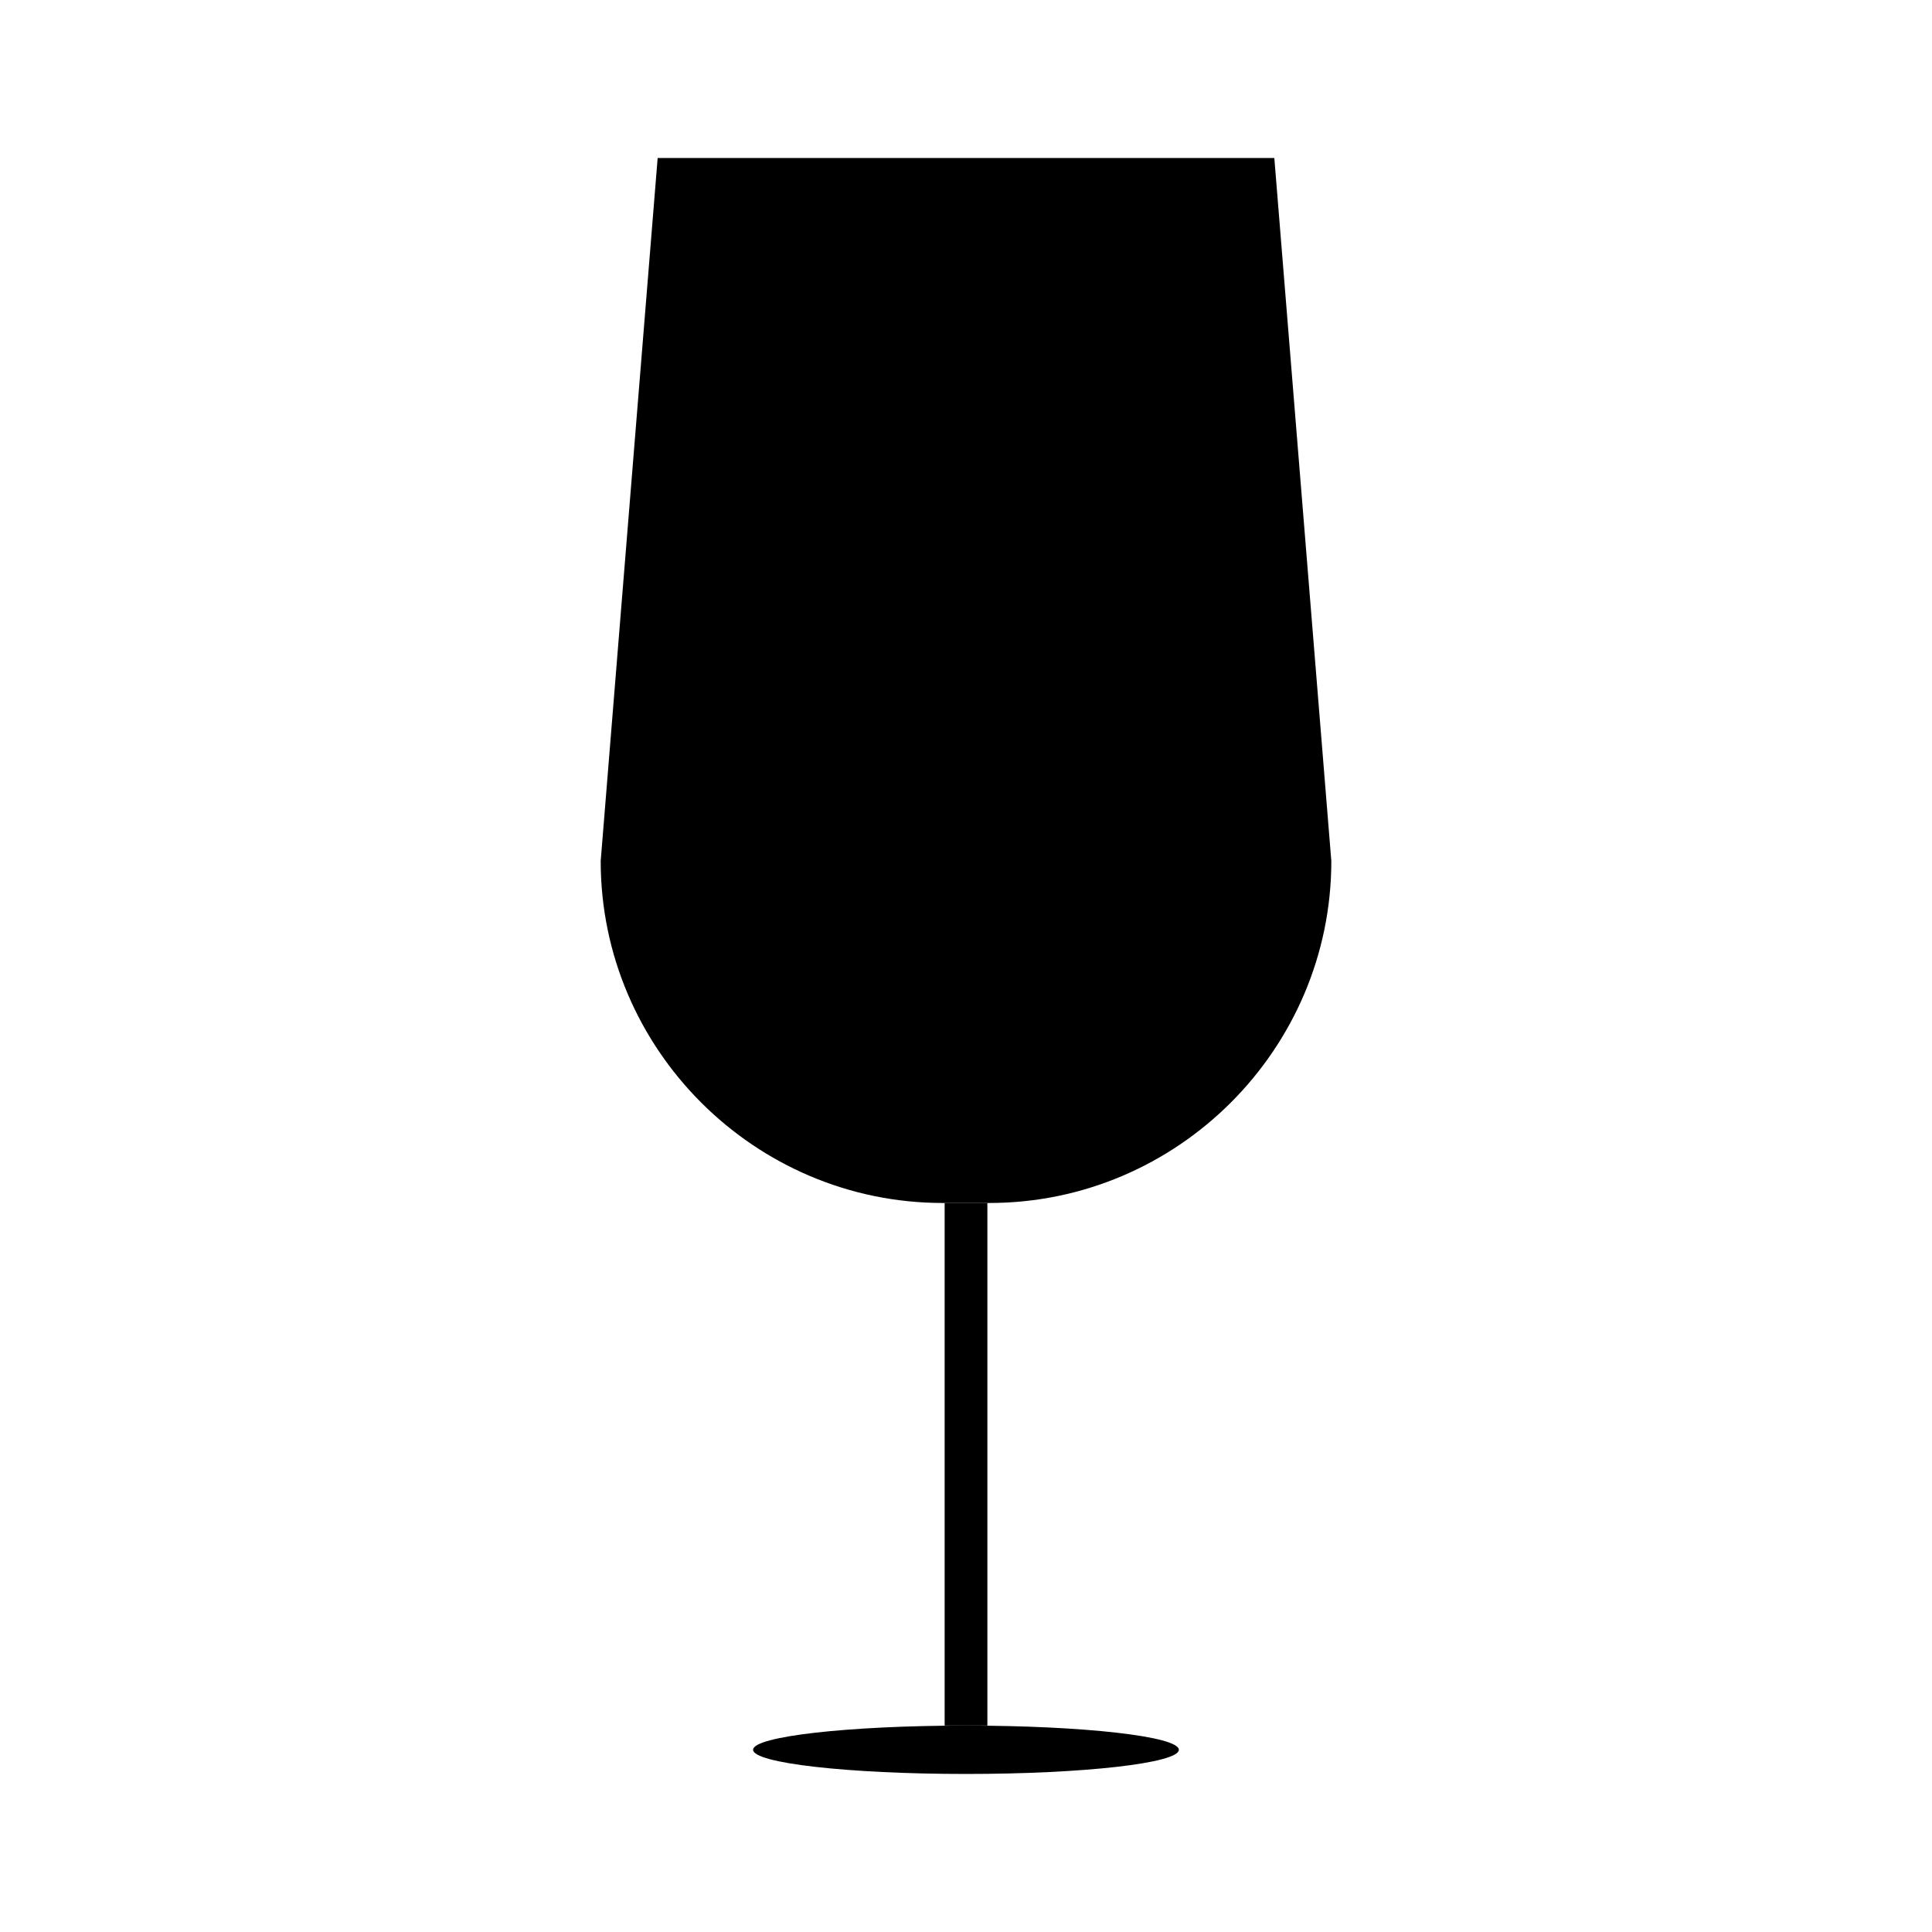
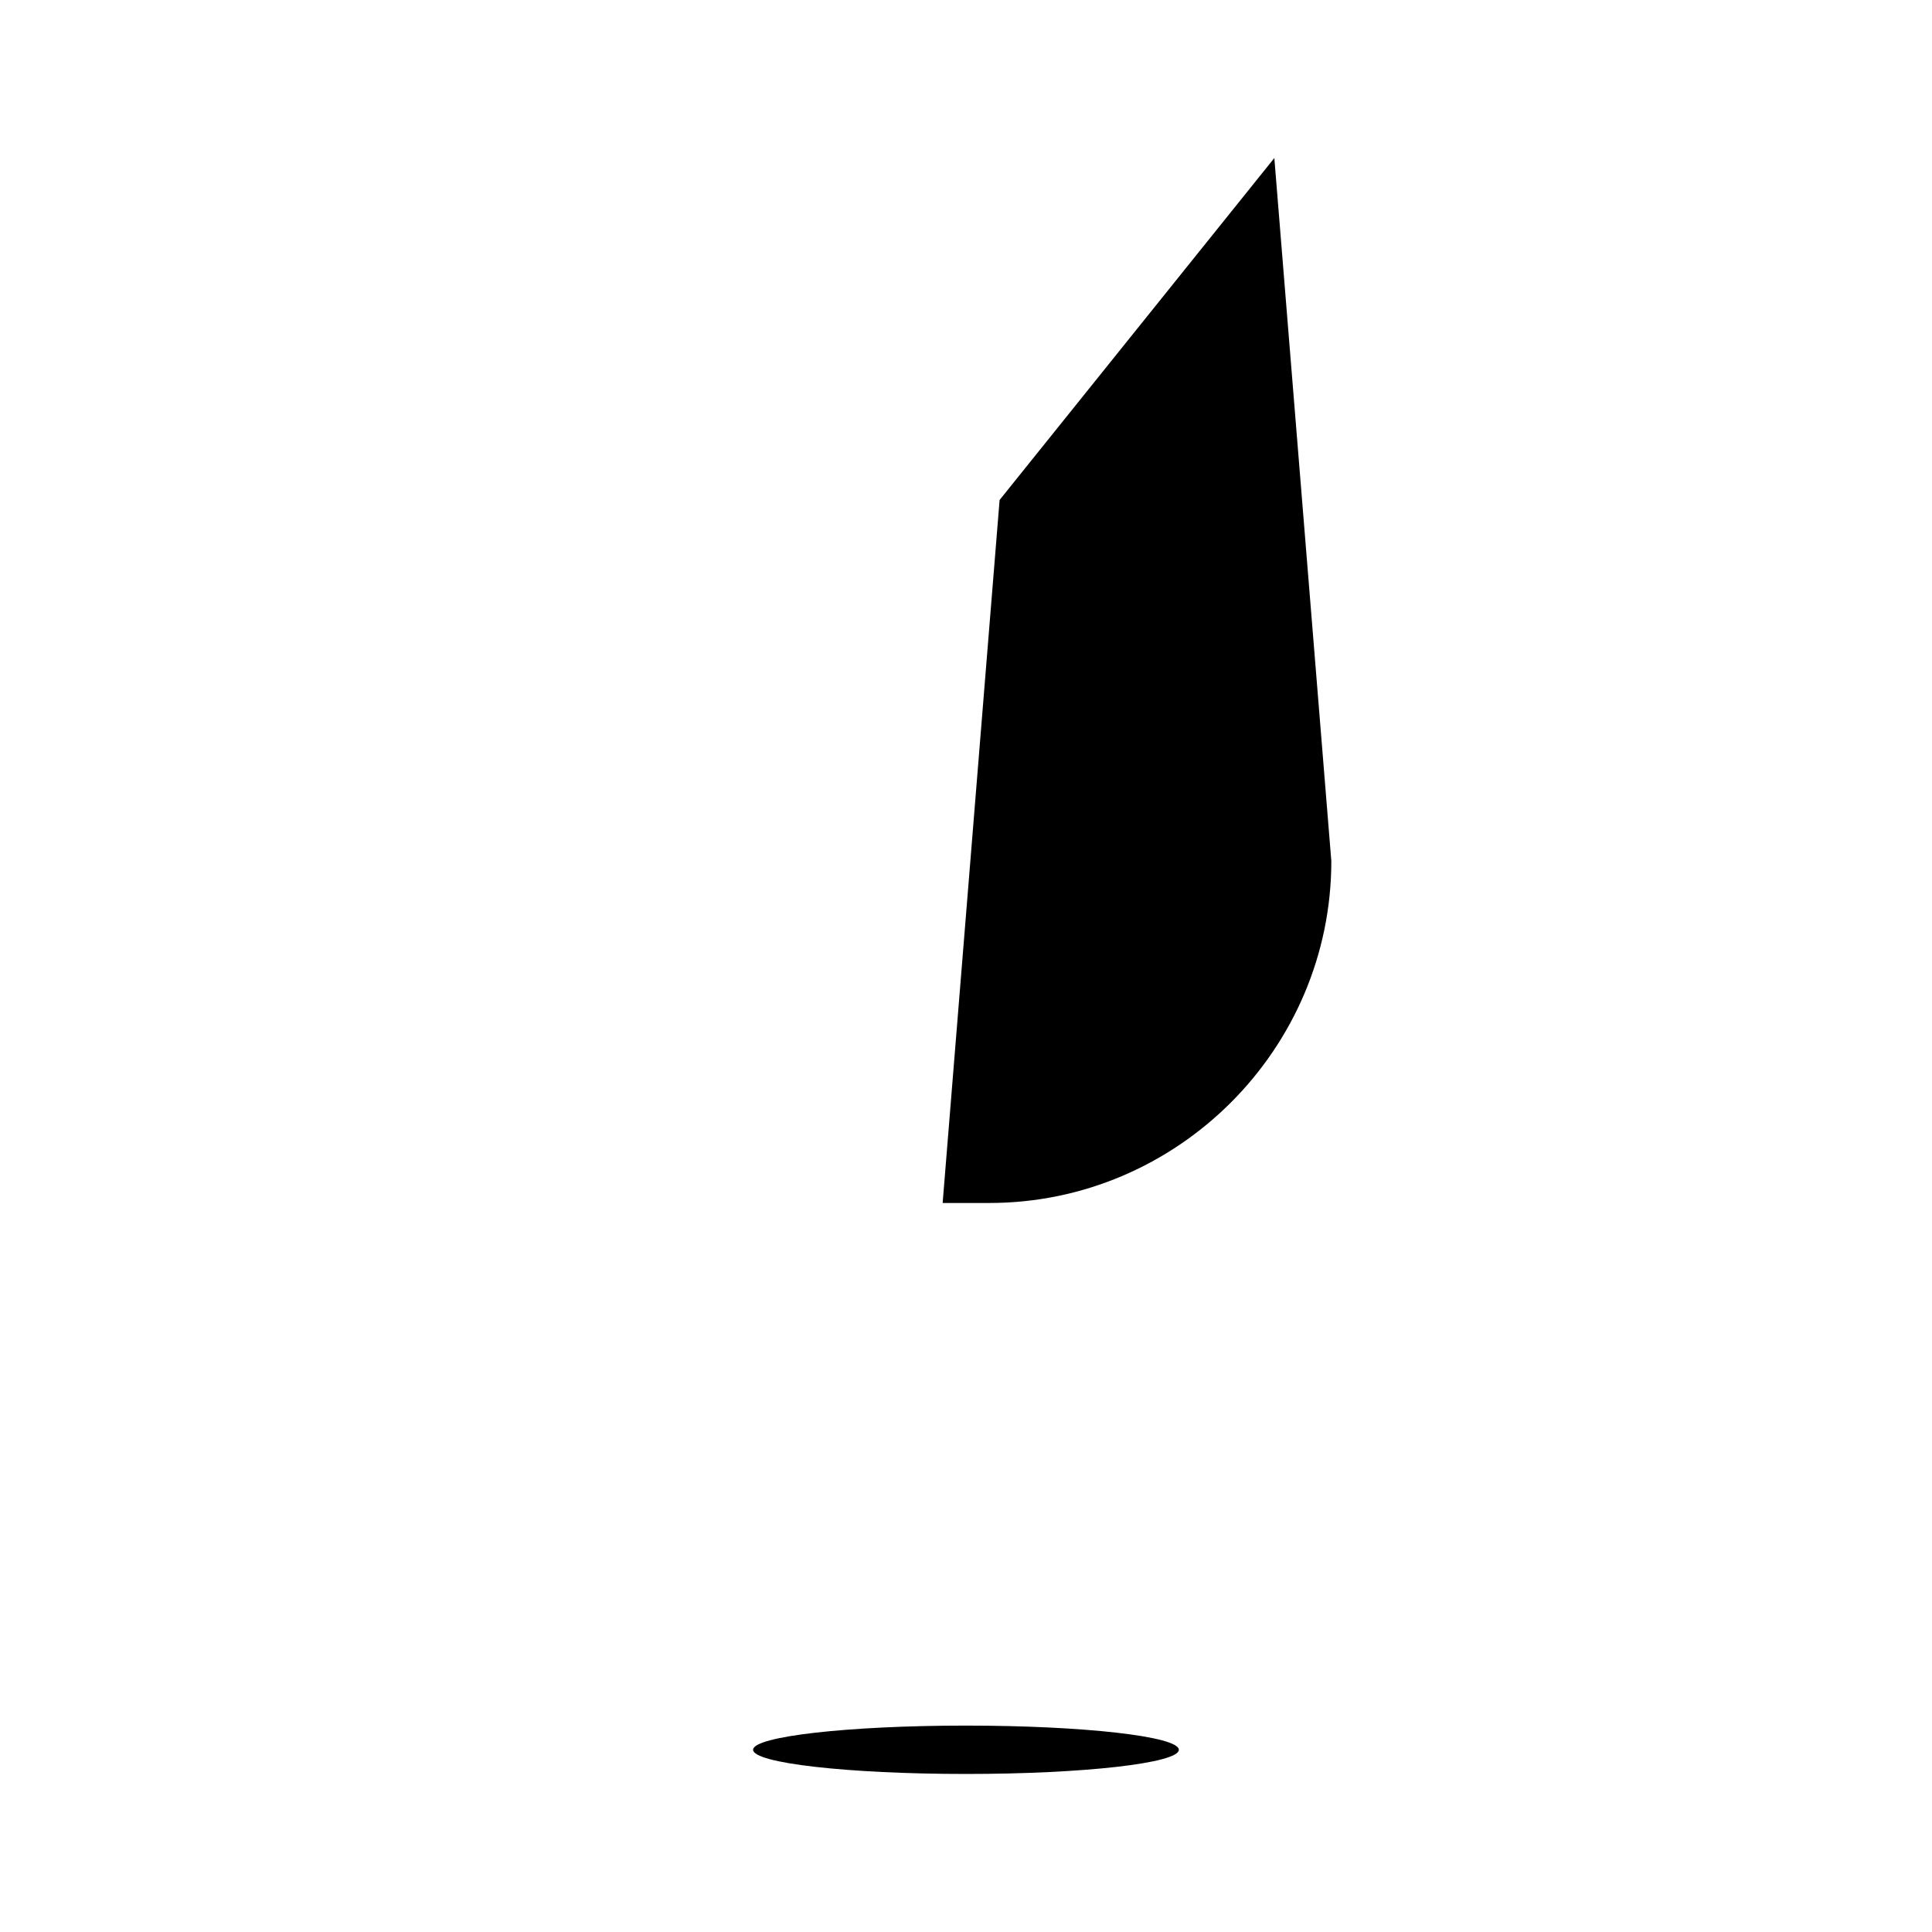
<svg xmlns="http://www.w3.org/2000/svg" fill="#000000" width="800px" height="800px" version="1.1" viewBox="144 144 512 512">
  <g>
-     <path d="m394.34 462.8h11.324v138.49h-11.324z" />
    <path d="m456.41 607.71c0 3.539-25.258 6.406-56.414 6.406-31.16 0-56.418-2.867-56.418-6.406 0-3.543 25.258-6.41 56.418-6.41 31.156 0 56.414 2.867 56.414 6.41" />
-     <path d="m481.71 185.88 15.105 186.3c0 49.844-40.777 90.621-90.621 90.621h-12.383c-49.844 0-90.621-40.777-90.621-90.621l15.094-186.3z" />
+     <path d="m481.71 185.88 15.105 186.3c0 49.844-40.777 90.621-90.621 90.621h-12.383l15.094-186.3z" />
  </g>
</svg>